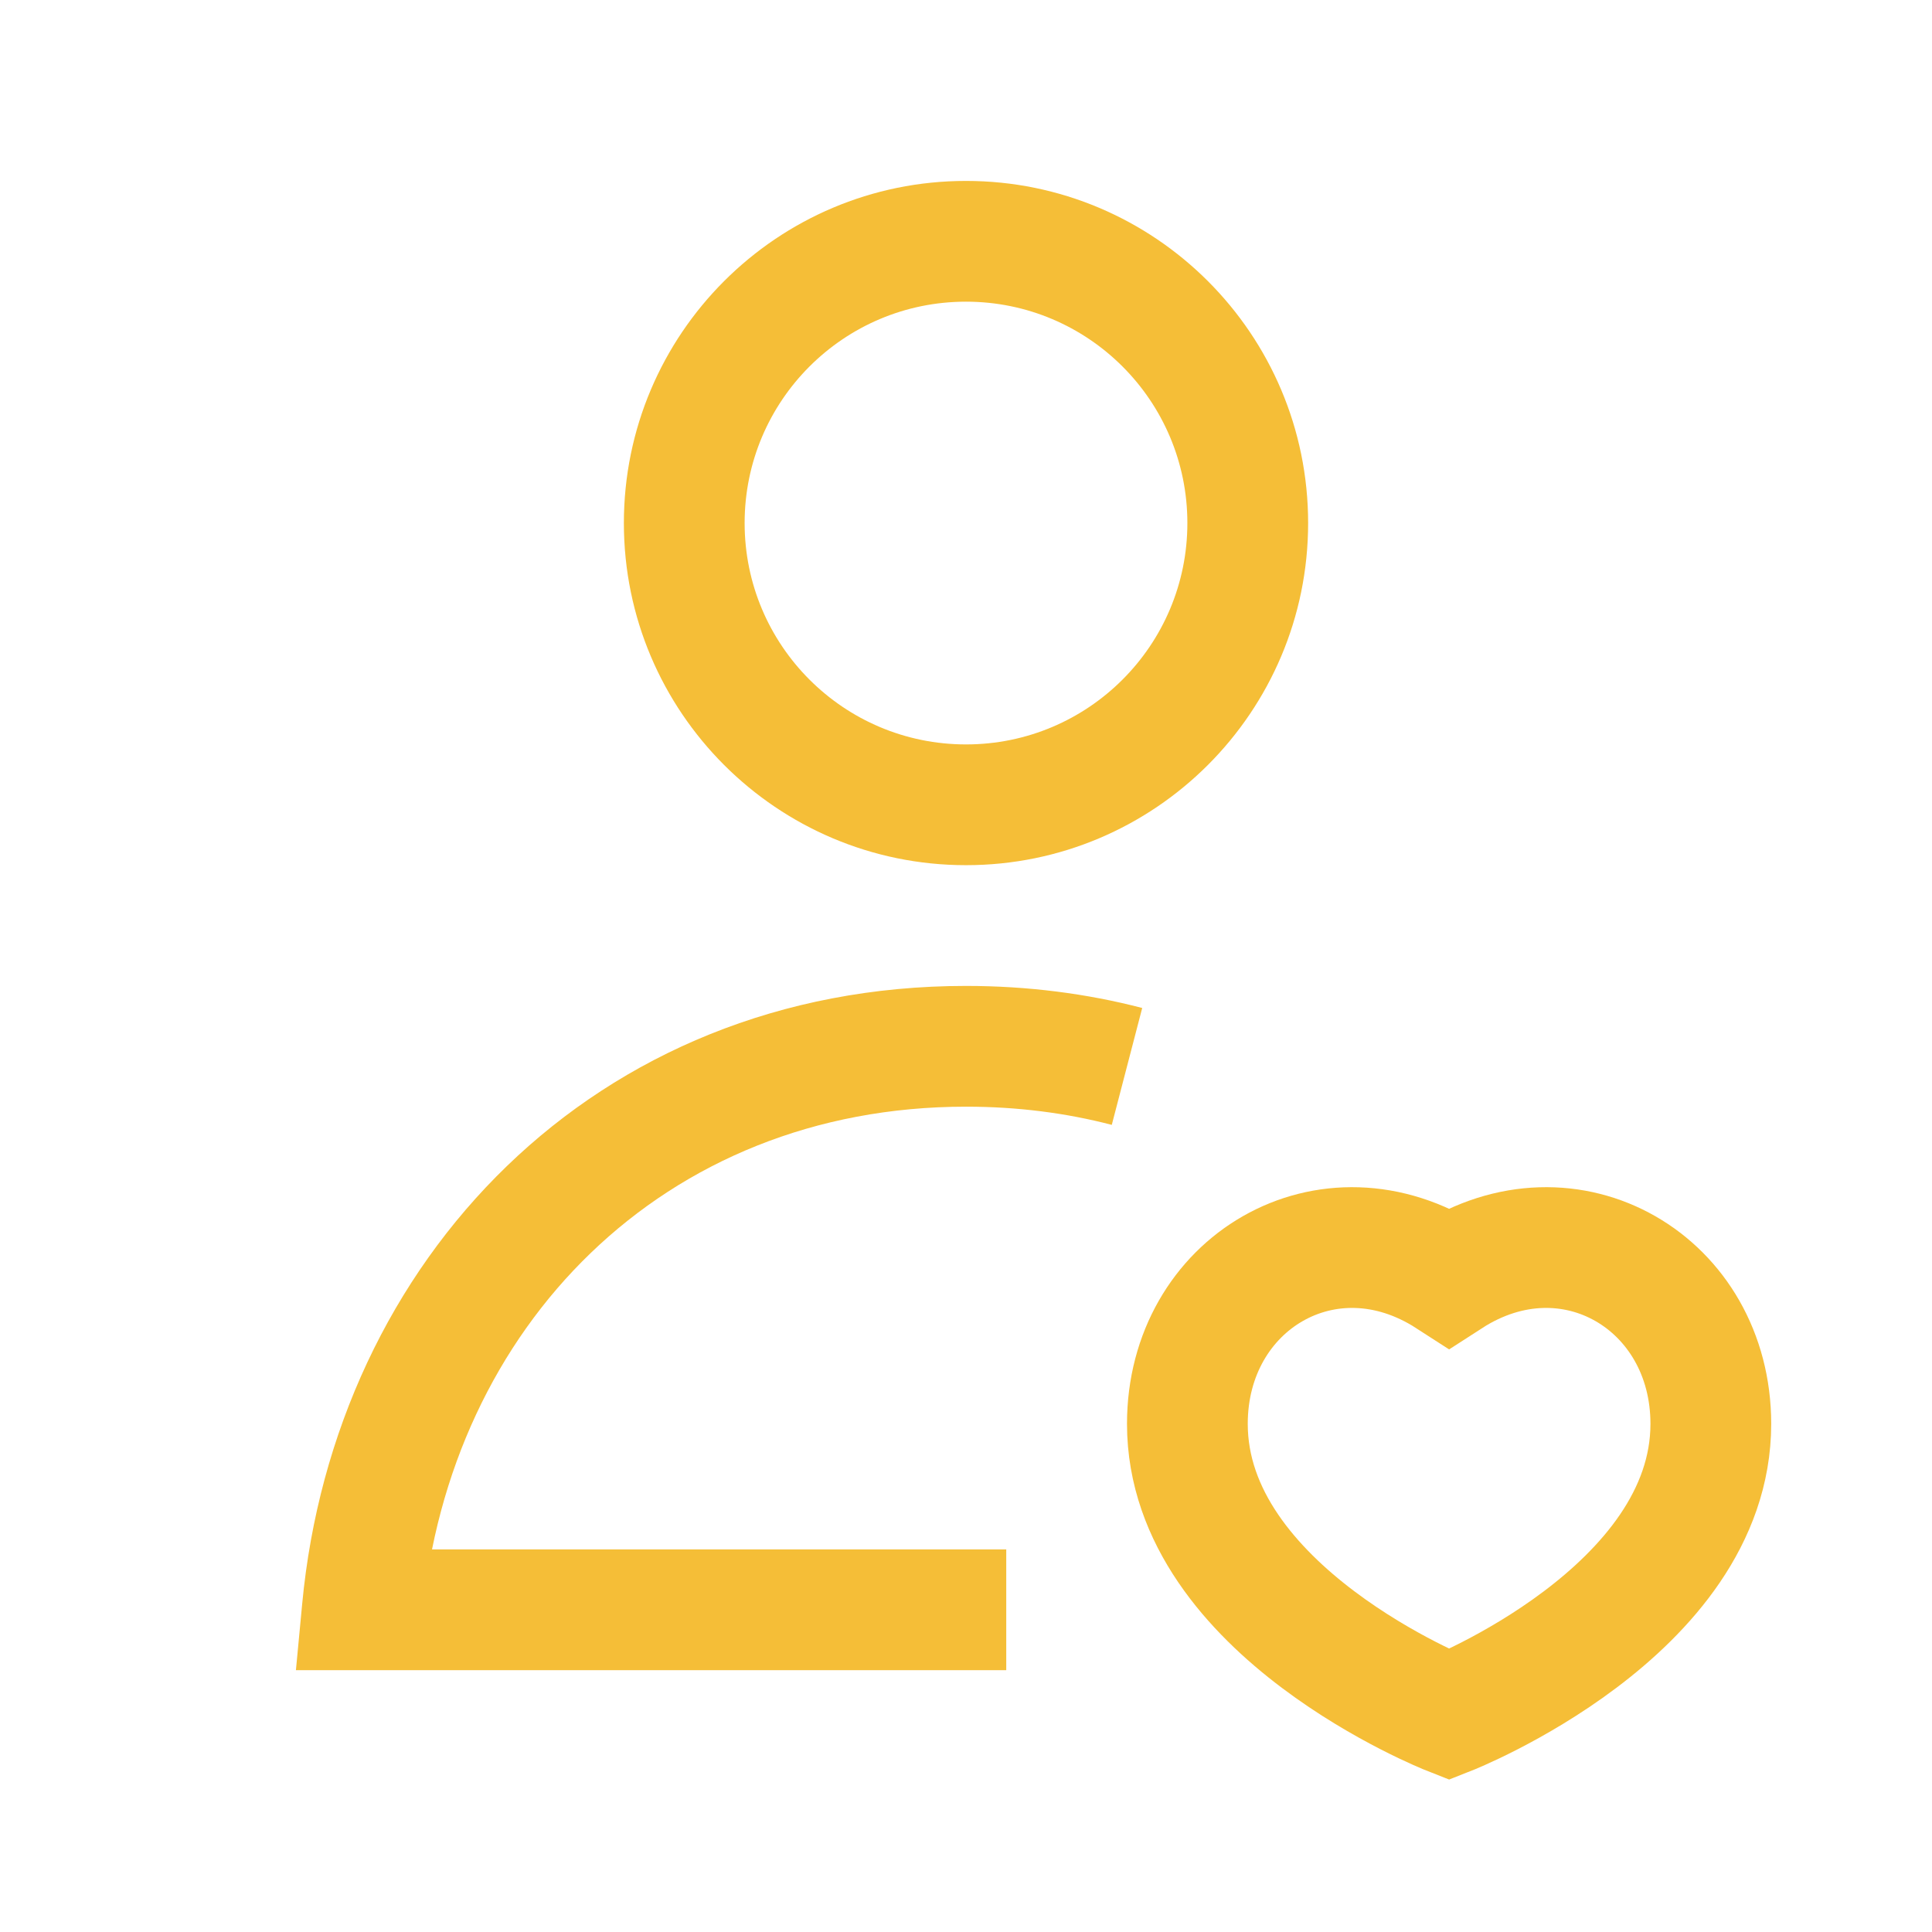
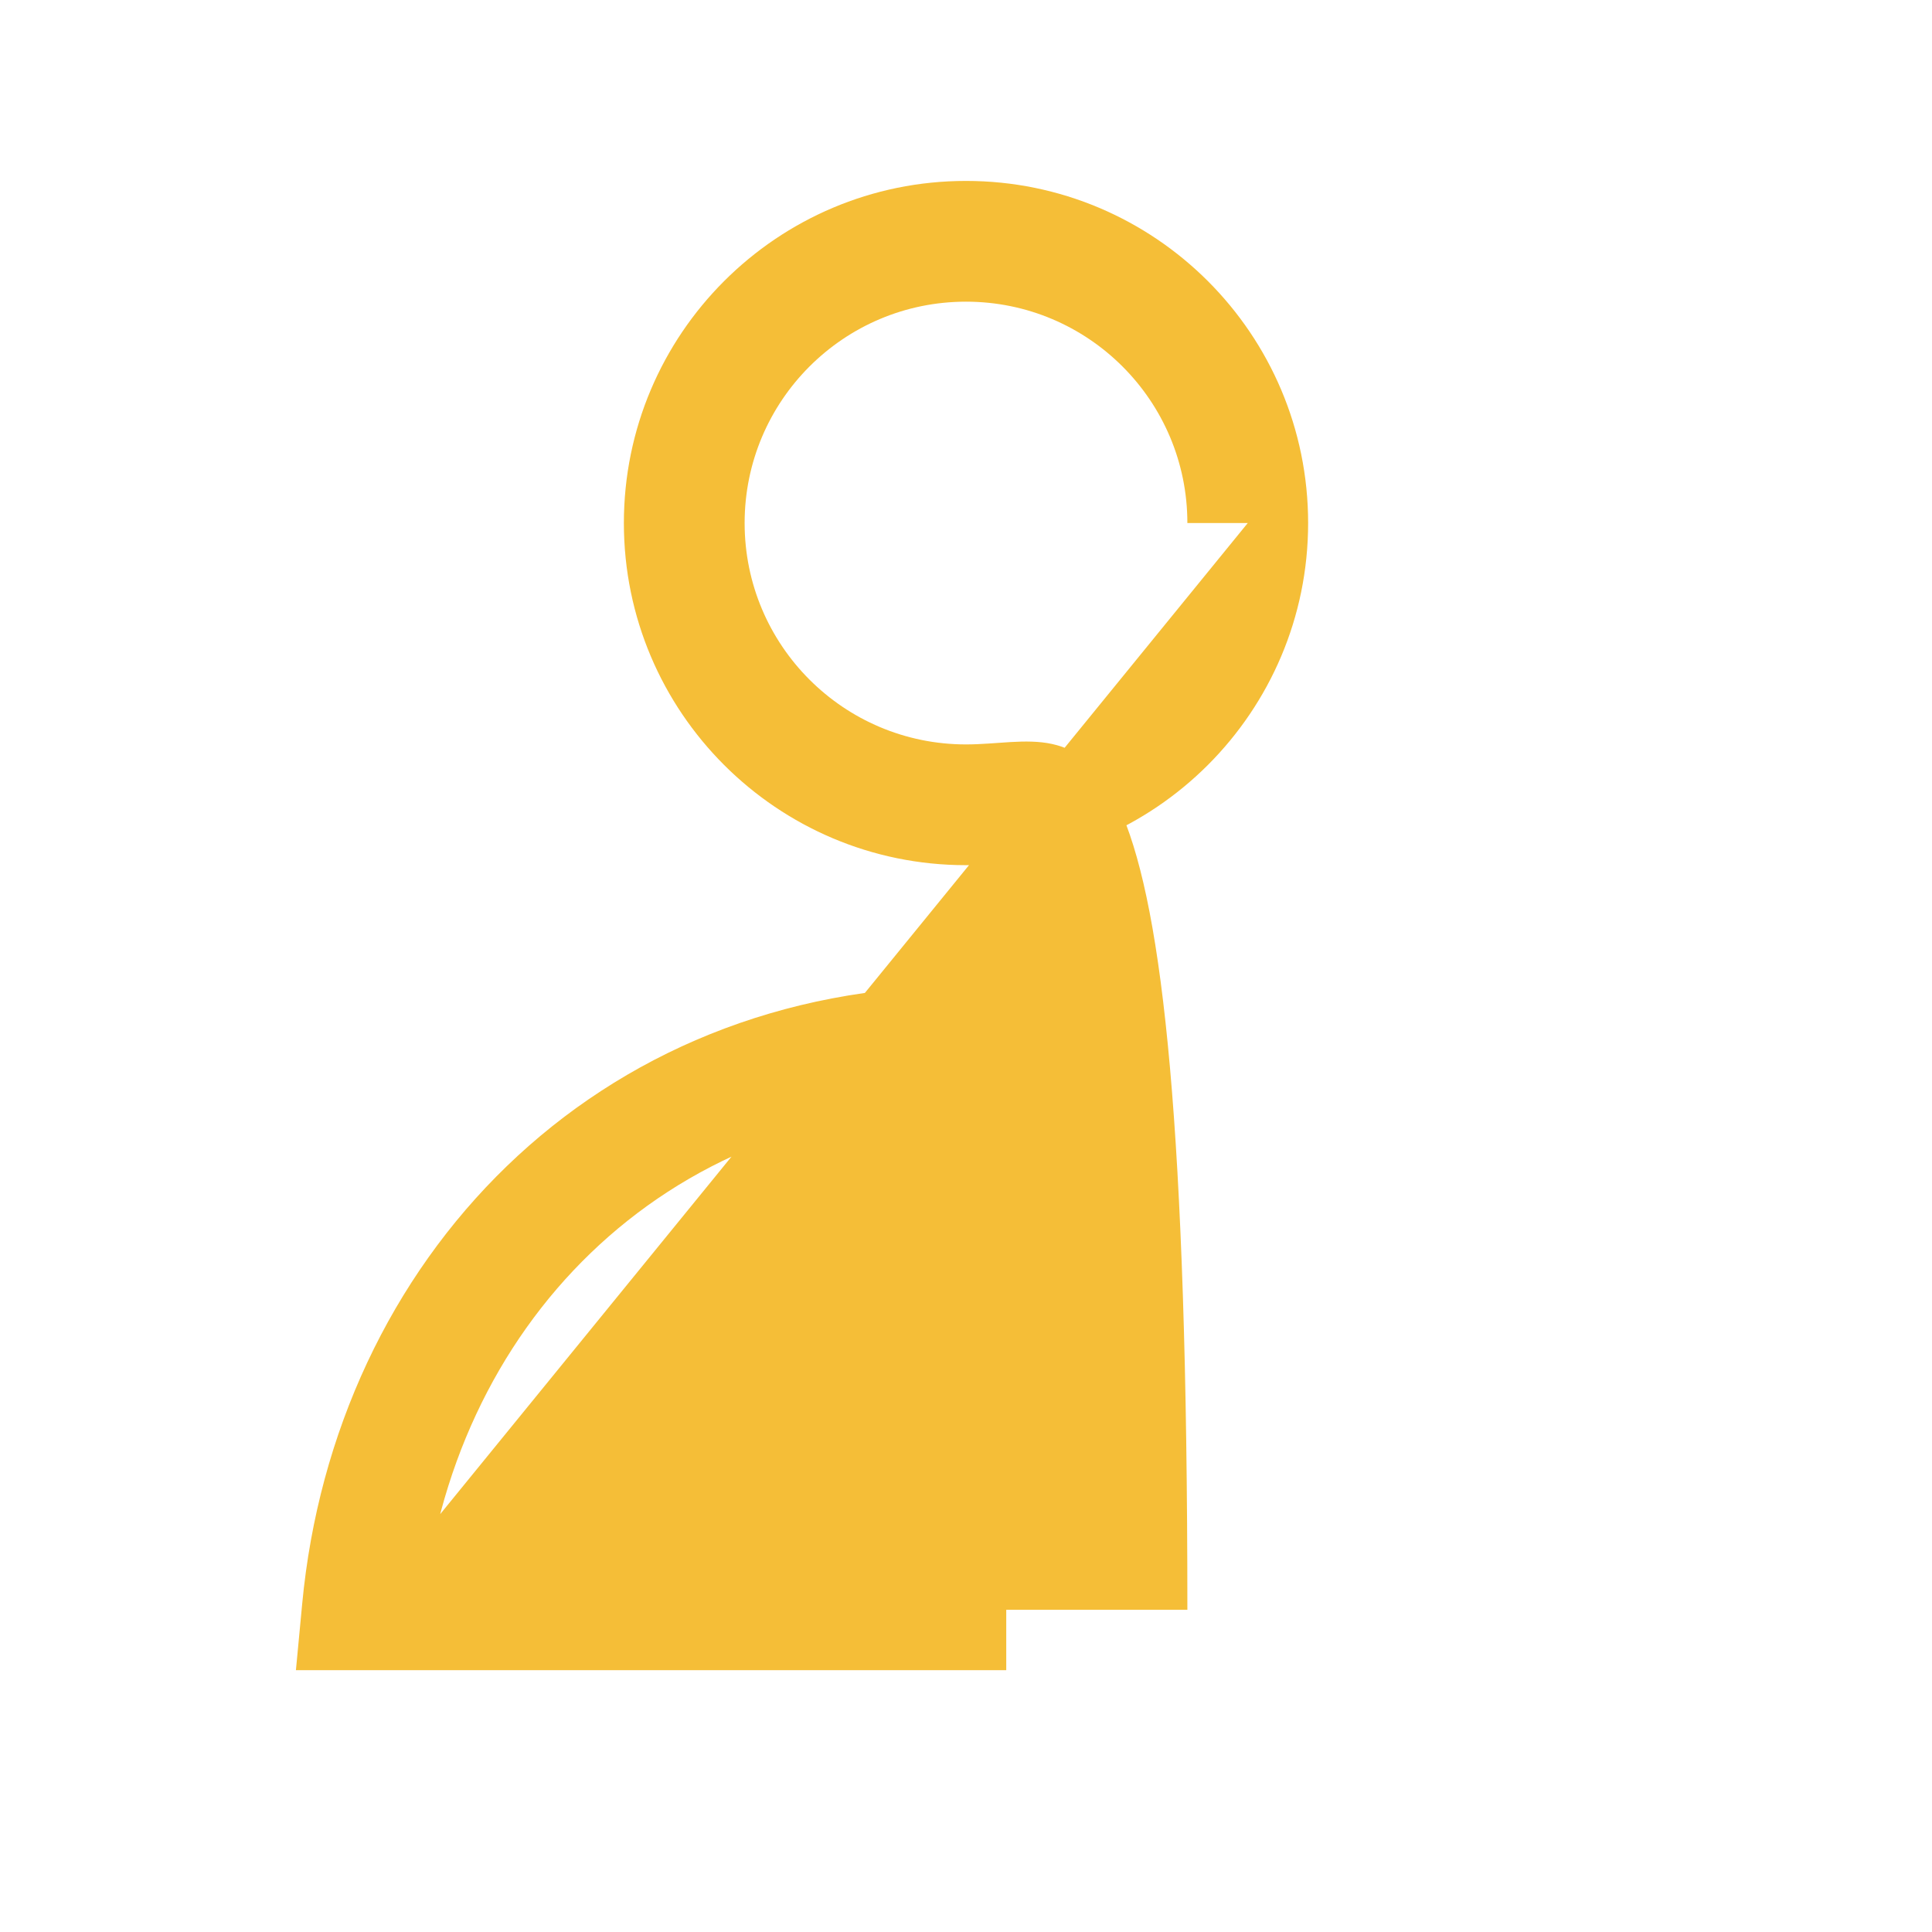
<svg xmlns="http://www.w3.org/2000/svg" width="48" height="48" viewBox="0 0 48 48" fill="none">
-   <path d="M9 39.995L7.507 39.855L7.352 41.495H9V39.995ZM31 12.995H29.5C29.5 16.033 27.038 18.495 24 18.495V19.995V21.495C28.694 21.495 32.5 17.689 32.5 12.995H31ZM24 19.995V18.495C20.962 18.495 18.5 16.033 18.5 12.995H17H15.5C15.5 17.689 19.306 21.495 24 21.495V19.995ZM17 12.995H18.5C18.5 9.958 20.962 7.495 24 7.495V5.995V4.495C19.306 4.495 15.5 8.301 15.5 12.995H17ZM24 5.995V7.495C27.038 7.495 29.5 9.958 29.5 12.995H31H32.5C32.5 8.301 28.694 4.495 24 4.495V5.995ZM9 39.995L10.493 40.136C11.166 32.978 16.471 27.495 24 27.495V25.995V24.495C14.768 24.495 8.309 31.314 7.507 39.855L9 39.995ZM9 39.995V41.495H25V39.995V38.495H9V39.995ZM24 25.995V27.495C25.284 27.495 26.495 27.653 27.622 27.947L28 26.495L28.378 25.043C26.997 24.684 25.532 24.495 24 24.495V25.995Z" fill="#F5BE37" />
-   <path d="M42.505 35.375C42.505 40.04 36.003 42.6 36.003 42.6C36.003 42.6 29.5 40.04 29.5 35.375C29.5 31.879 32.995 29.798 36.003 31.74C39.01 29.798 42.505 31.879 42.505 35.375Z" stroke="#F5BE37" stroke-width="3" stroke-linecap="square" />
+   <path d="M9 39.995L7.507 39.855L7.352 41.495H9V39.995ZH29.5C29.5 16.033 27.038 18.495 24 18.495V19.995V21.495C28.694 21.495 32.5 17.689 32.5 12.995H31ZM24 19.995V18.495C20.962 18.495 18.5 16.033 18.5 12.995H17H15.5C15.5 17.689 19.306 21.495 24 21.495V19.995ZM17 12.995H18.5C18.5 9.958 20.962 7.495 24 7.495V5.995V4.495C19.306 4.495 15.5 8.301 15.5 12.995H17ZM24 5.995V7.495C27.038 7.495 29.5 9.958 29.5 12.995H31H32.5C32.5 8.301 28.694 4.495 24 4.495V5.995ZM9 39.995L10.493 40.136C11.166 32.978 16.471 27.495 24 27.495V25.995V24.495C14.768 24.495 8.309 31.314 7.507 39.855L9 39.995ZM9 39.995V41.495H25V39.995V38.495H9V39.995ZM24 25.995V27.495C25.284 27.495 26.495 27.653 27.622 27.947L28 26.495L28.378 25.043C26.997 24.684 25.532 24.495 24 24.495V25.995Z" fill="#F5BE37" />
</svg>